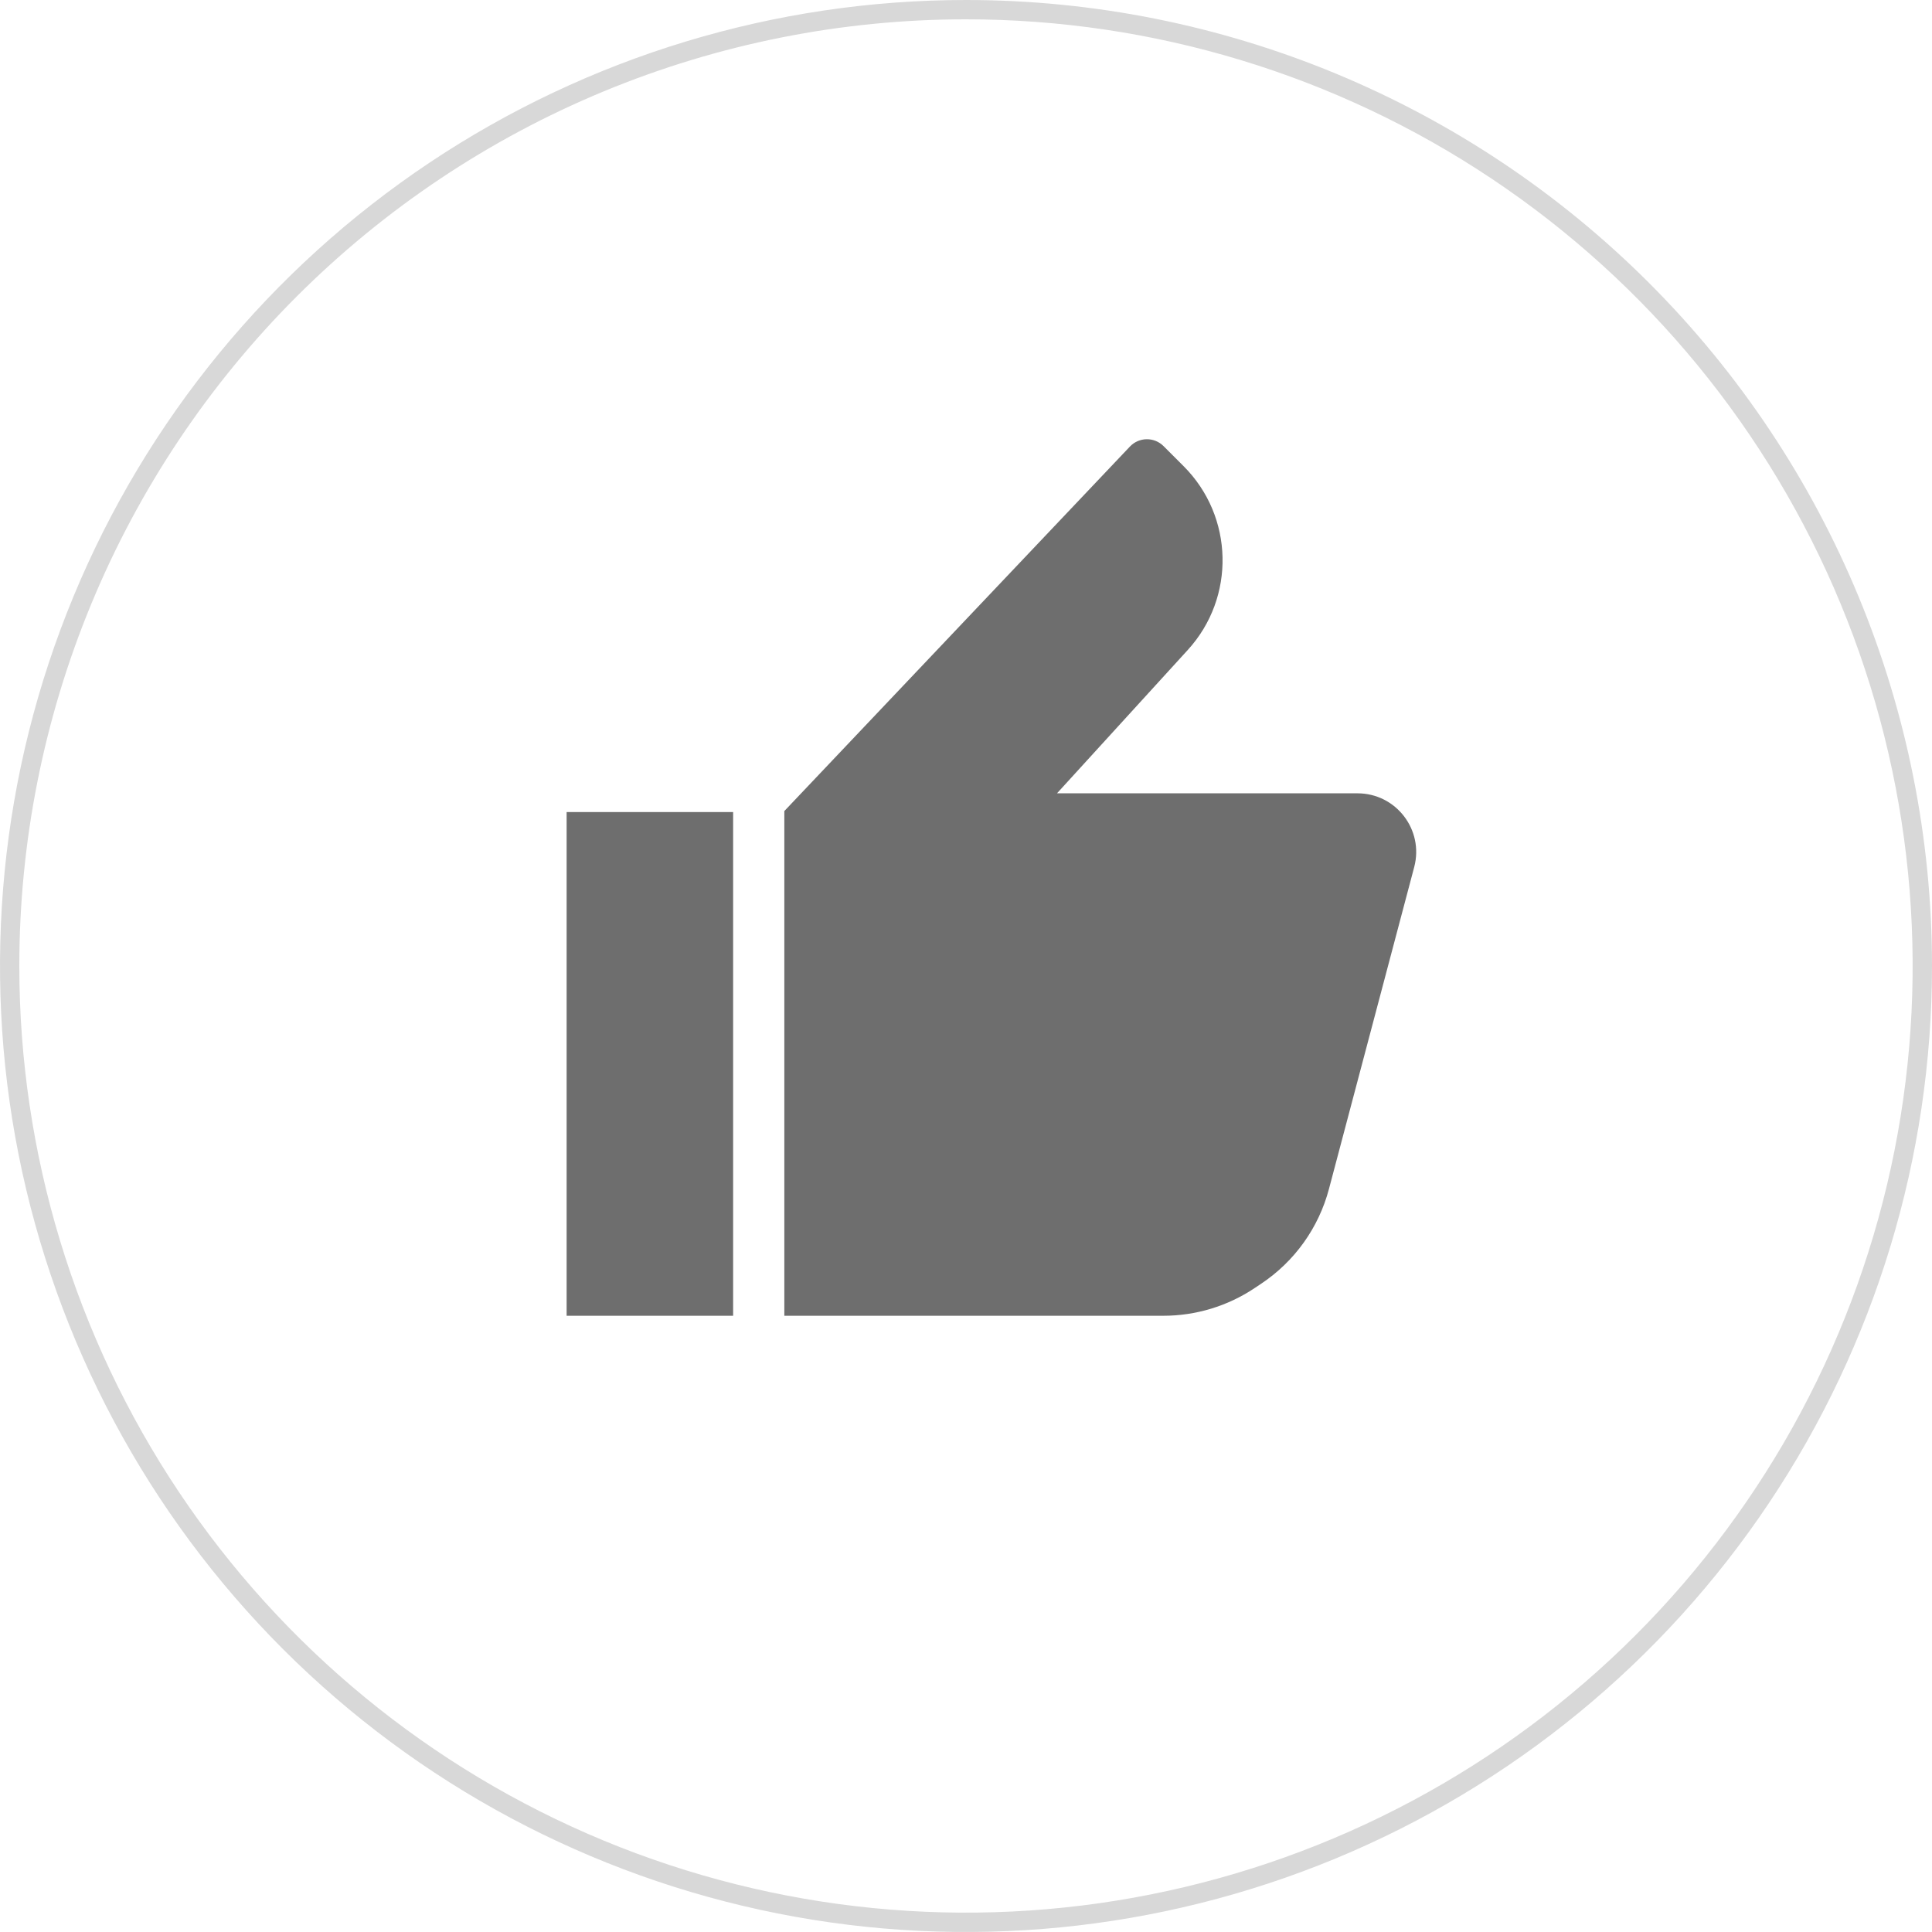
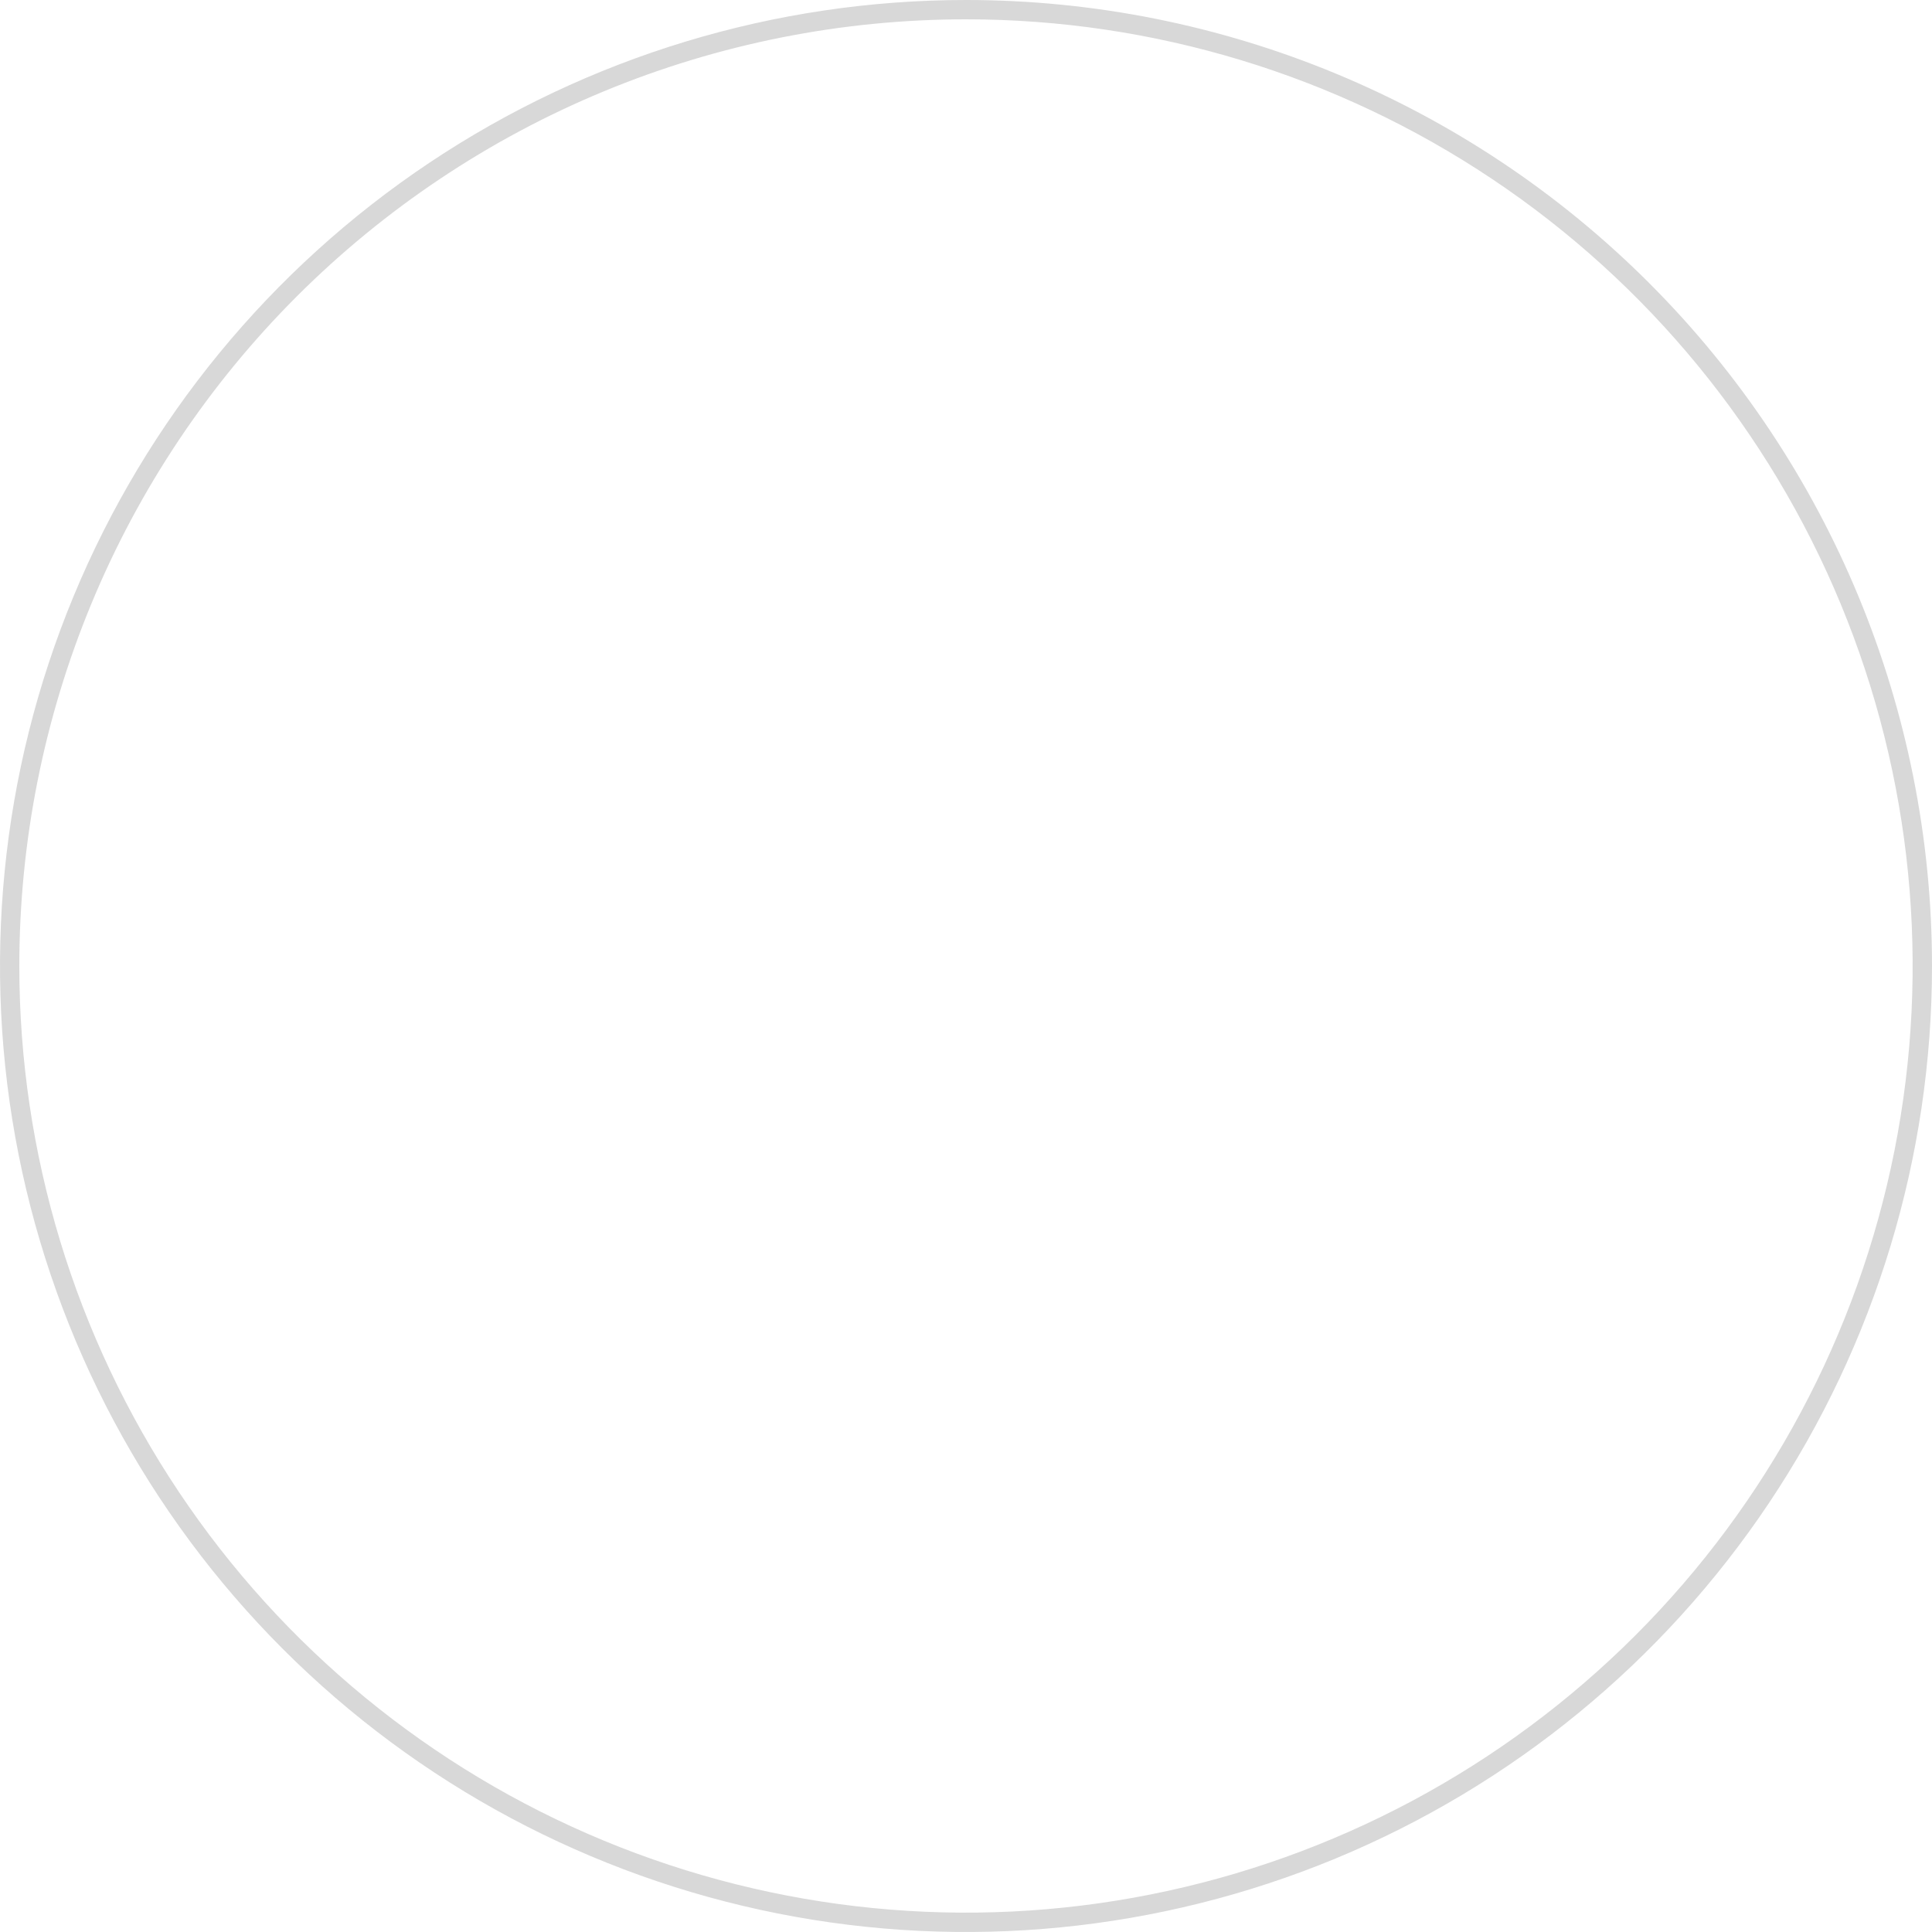
<svg xmlns="http://www.w3.org/2000/svg" width="224" height="224" viewBox="0 0 224 224" fill="none">
  <path d="M112 2.24C133.708 2.24 154.928 8.678 172.978 20.738C191.027 32.799 205.095 49.941 213.402 69.996C221.709 90.052 223.882 112.12 219.647 133.411C215.412 154.702 204.958 174.259 189.609 189.609C174.259 204.958 154.702 215.412 133.411 219.647C112.12 223.882 90.052 221.709 69.996 213.402C49.941 205.094 32.799 191.027 20.738 172.978C8.678 154.928 2.24 133.708 2.24 112C2.24 97.586 5.079 83.313 10.595 69.996C16.11 56.679 24.195 44.58 34.387 34.387C44.58 24.195 56.68 16.11 69.996 10.594C83.313 5.079 97.586 2.24 112 2.24ZM112 0C89.849 0 68.195 6.569 49.776 18.875C31.358 31.182 17.003 48.674 8.526 69.139C0.049 89.605 -2.169 112.124 2.152 133.85C6.474 155.576 17.141 175.532 32.804 191.196C48.468 206.859 68.424 217.526 90.15 221.848C111.876 226.169 134.395 223.952 154.861 215.475C175.326 206.997 192.818 192.642 205.125 174.224C217.431 155.806 224 134.152 224 112C224 82.296 212.2 53.808 191.196 32.804C170.192 11.8 141.704 0 112 0Z" fill="#D8D8D8" />
-   <path d="M85.001 152.555H65.695V94.154H85.001V152.555ZM131.004 51.775C132.058 50.663 133.821 50.64 134.904 51.723L137.229 54.048C143.059 59.878 143.274 69.262 137.718 75.353L122.551 91.979H157.389C161.855 91.979 165.11 96.209 163.967 100.527L154.081 137.855C152.891 142.349 150.099 146.253 146.23 148.831L145.45 149.352C142.32 151.439 138.643 152.552 134.881 152.552H90.936V94.037L131.004 51.775Z" fill="#6E6E6E" />
</svg>